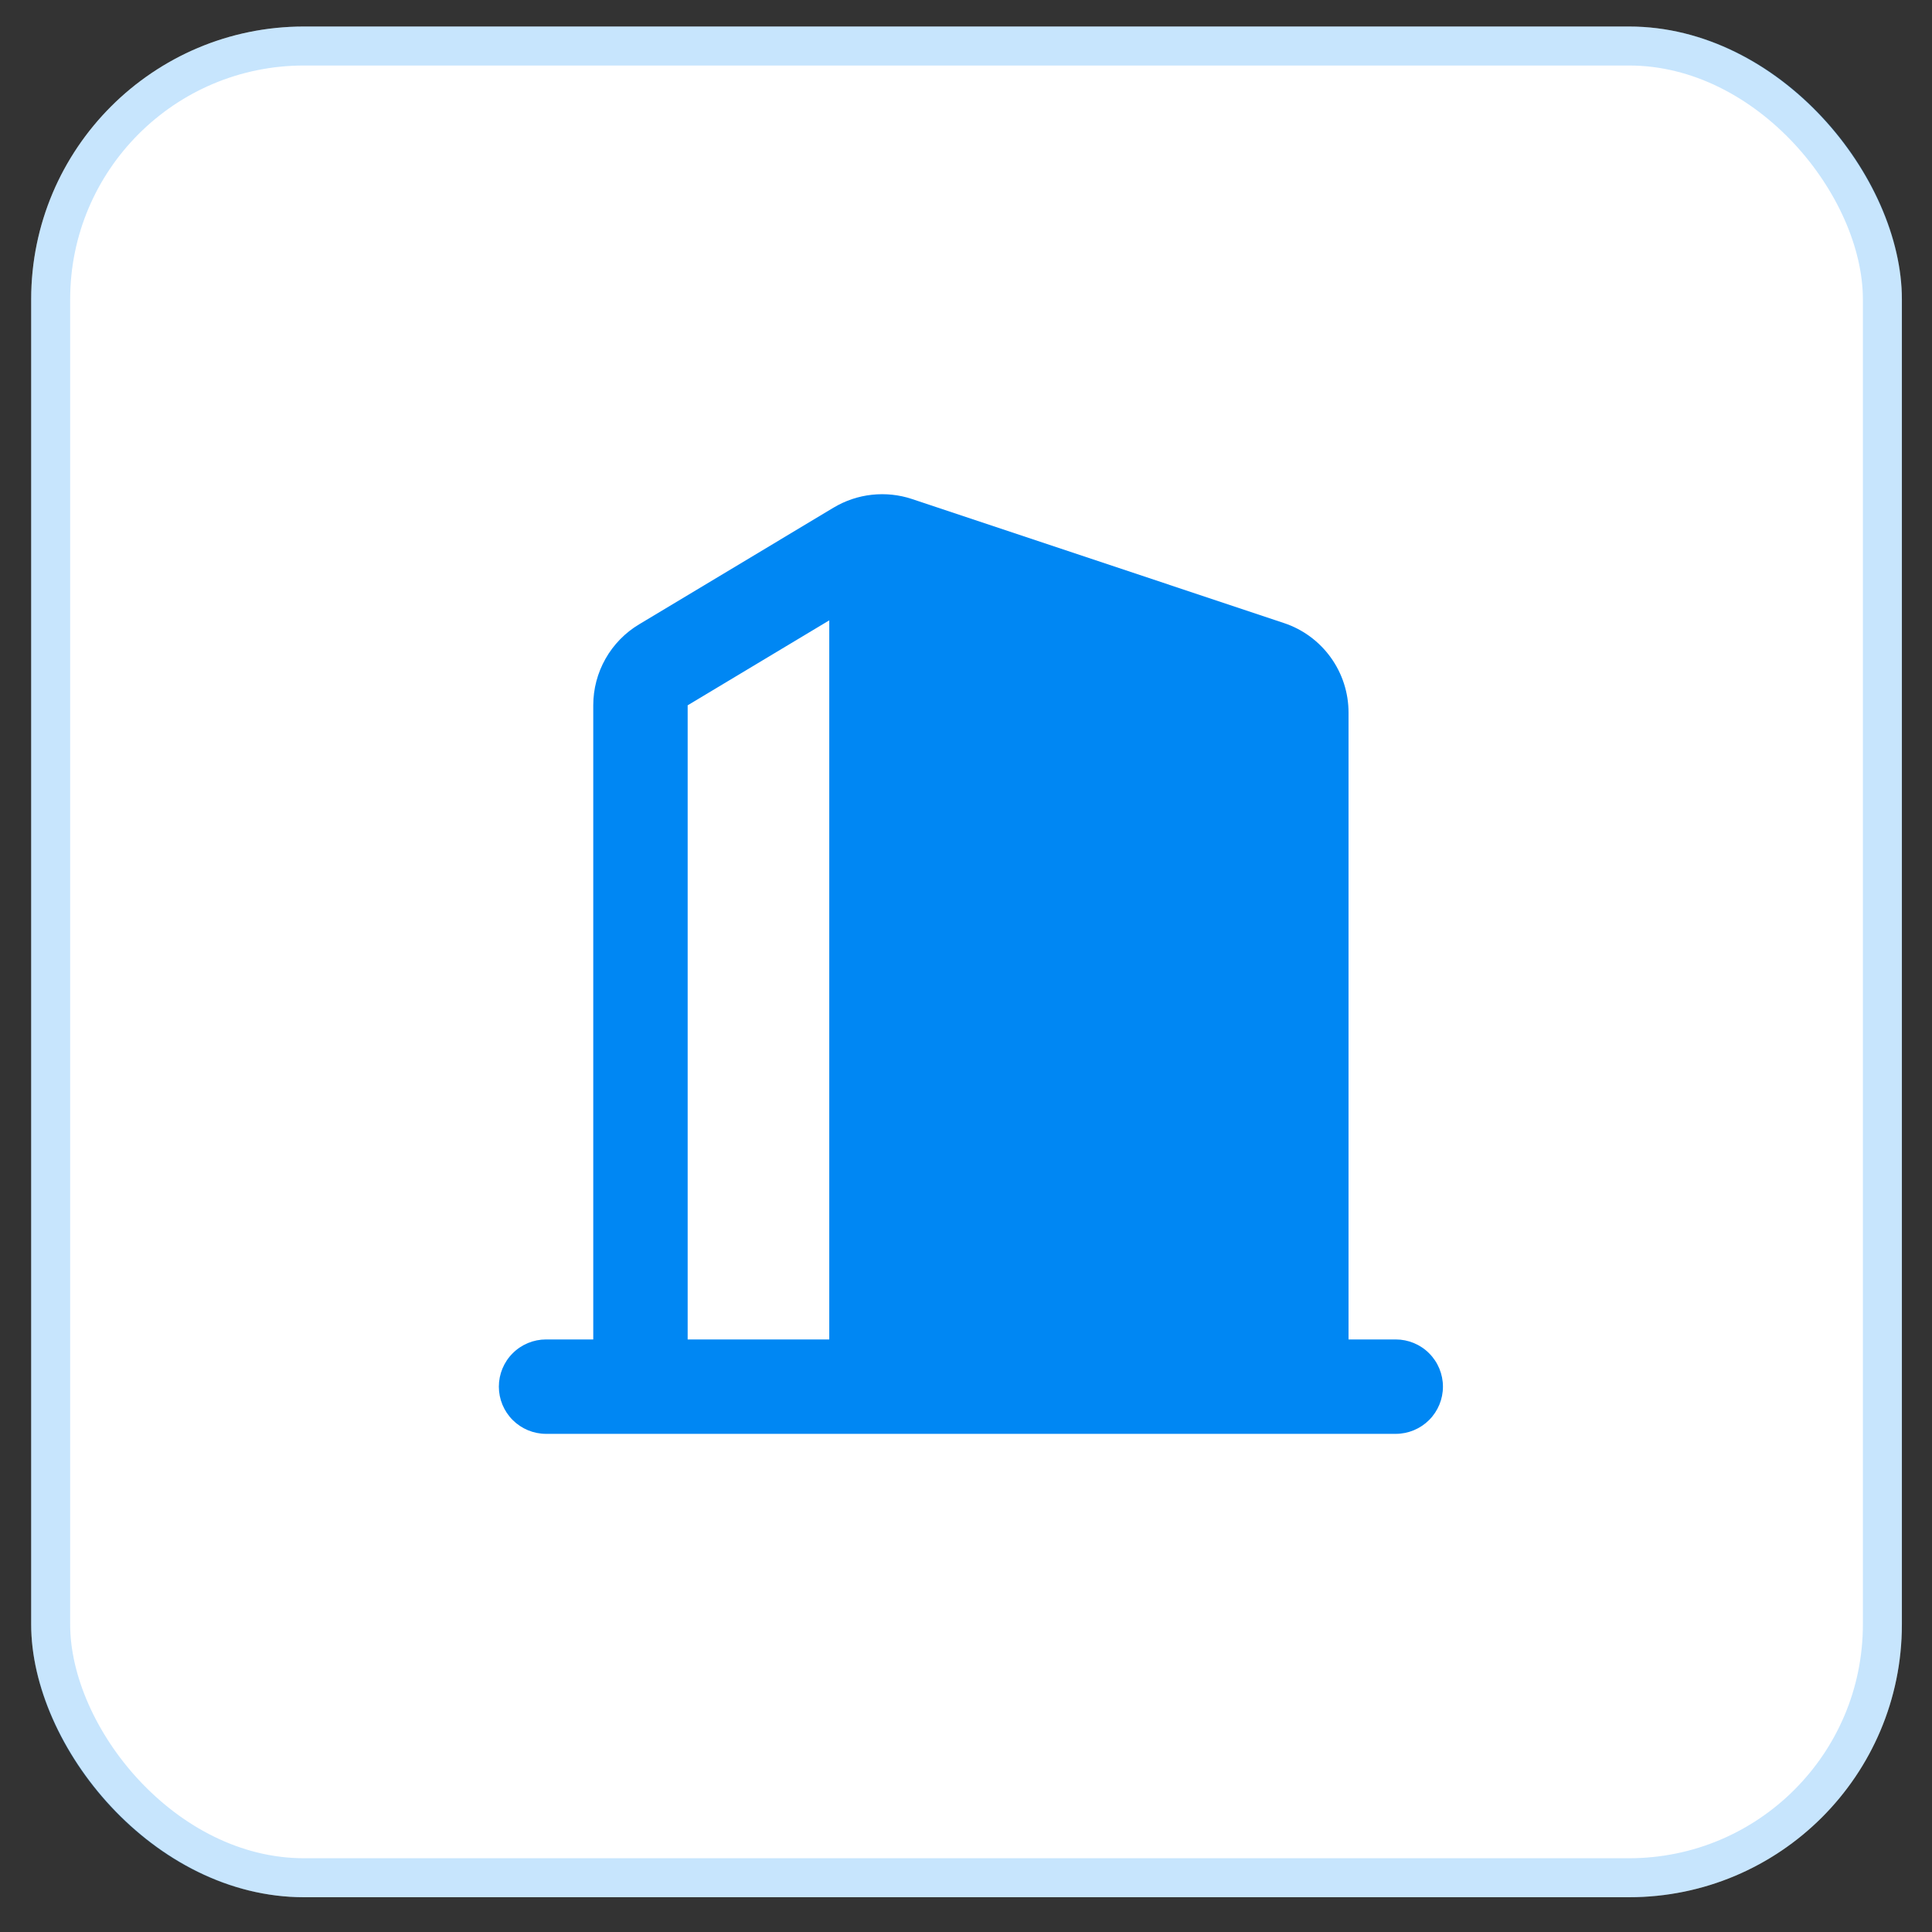
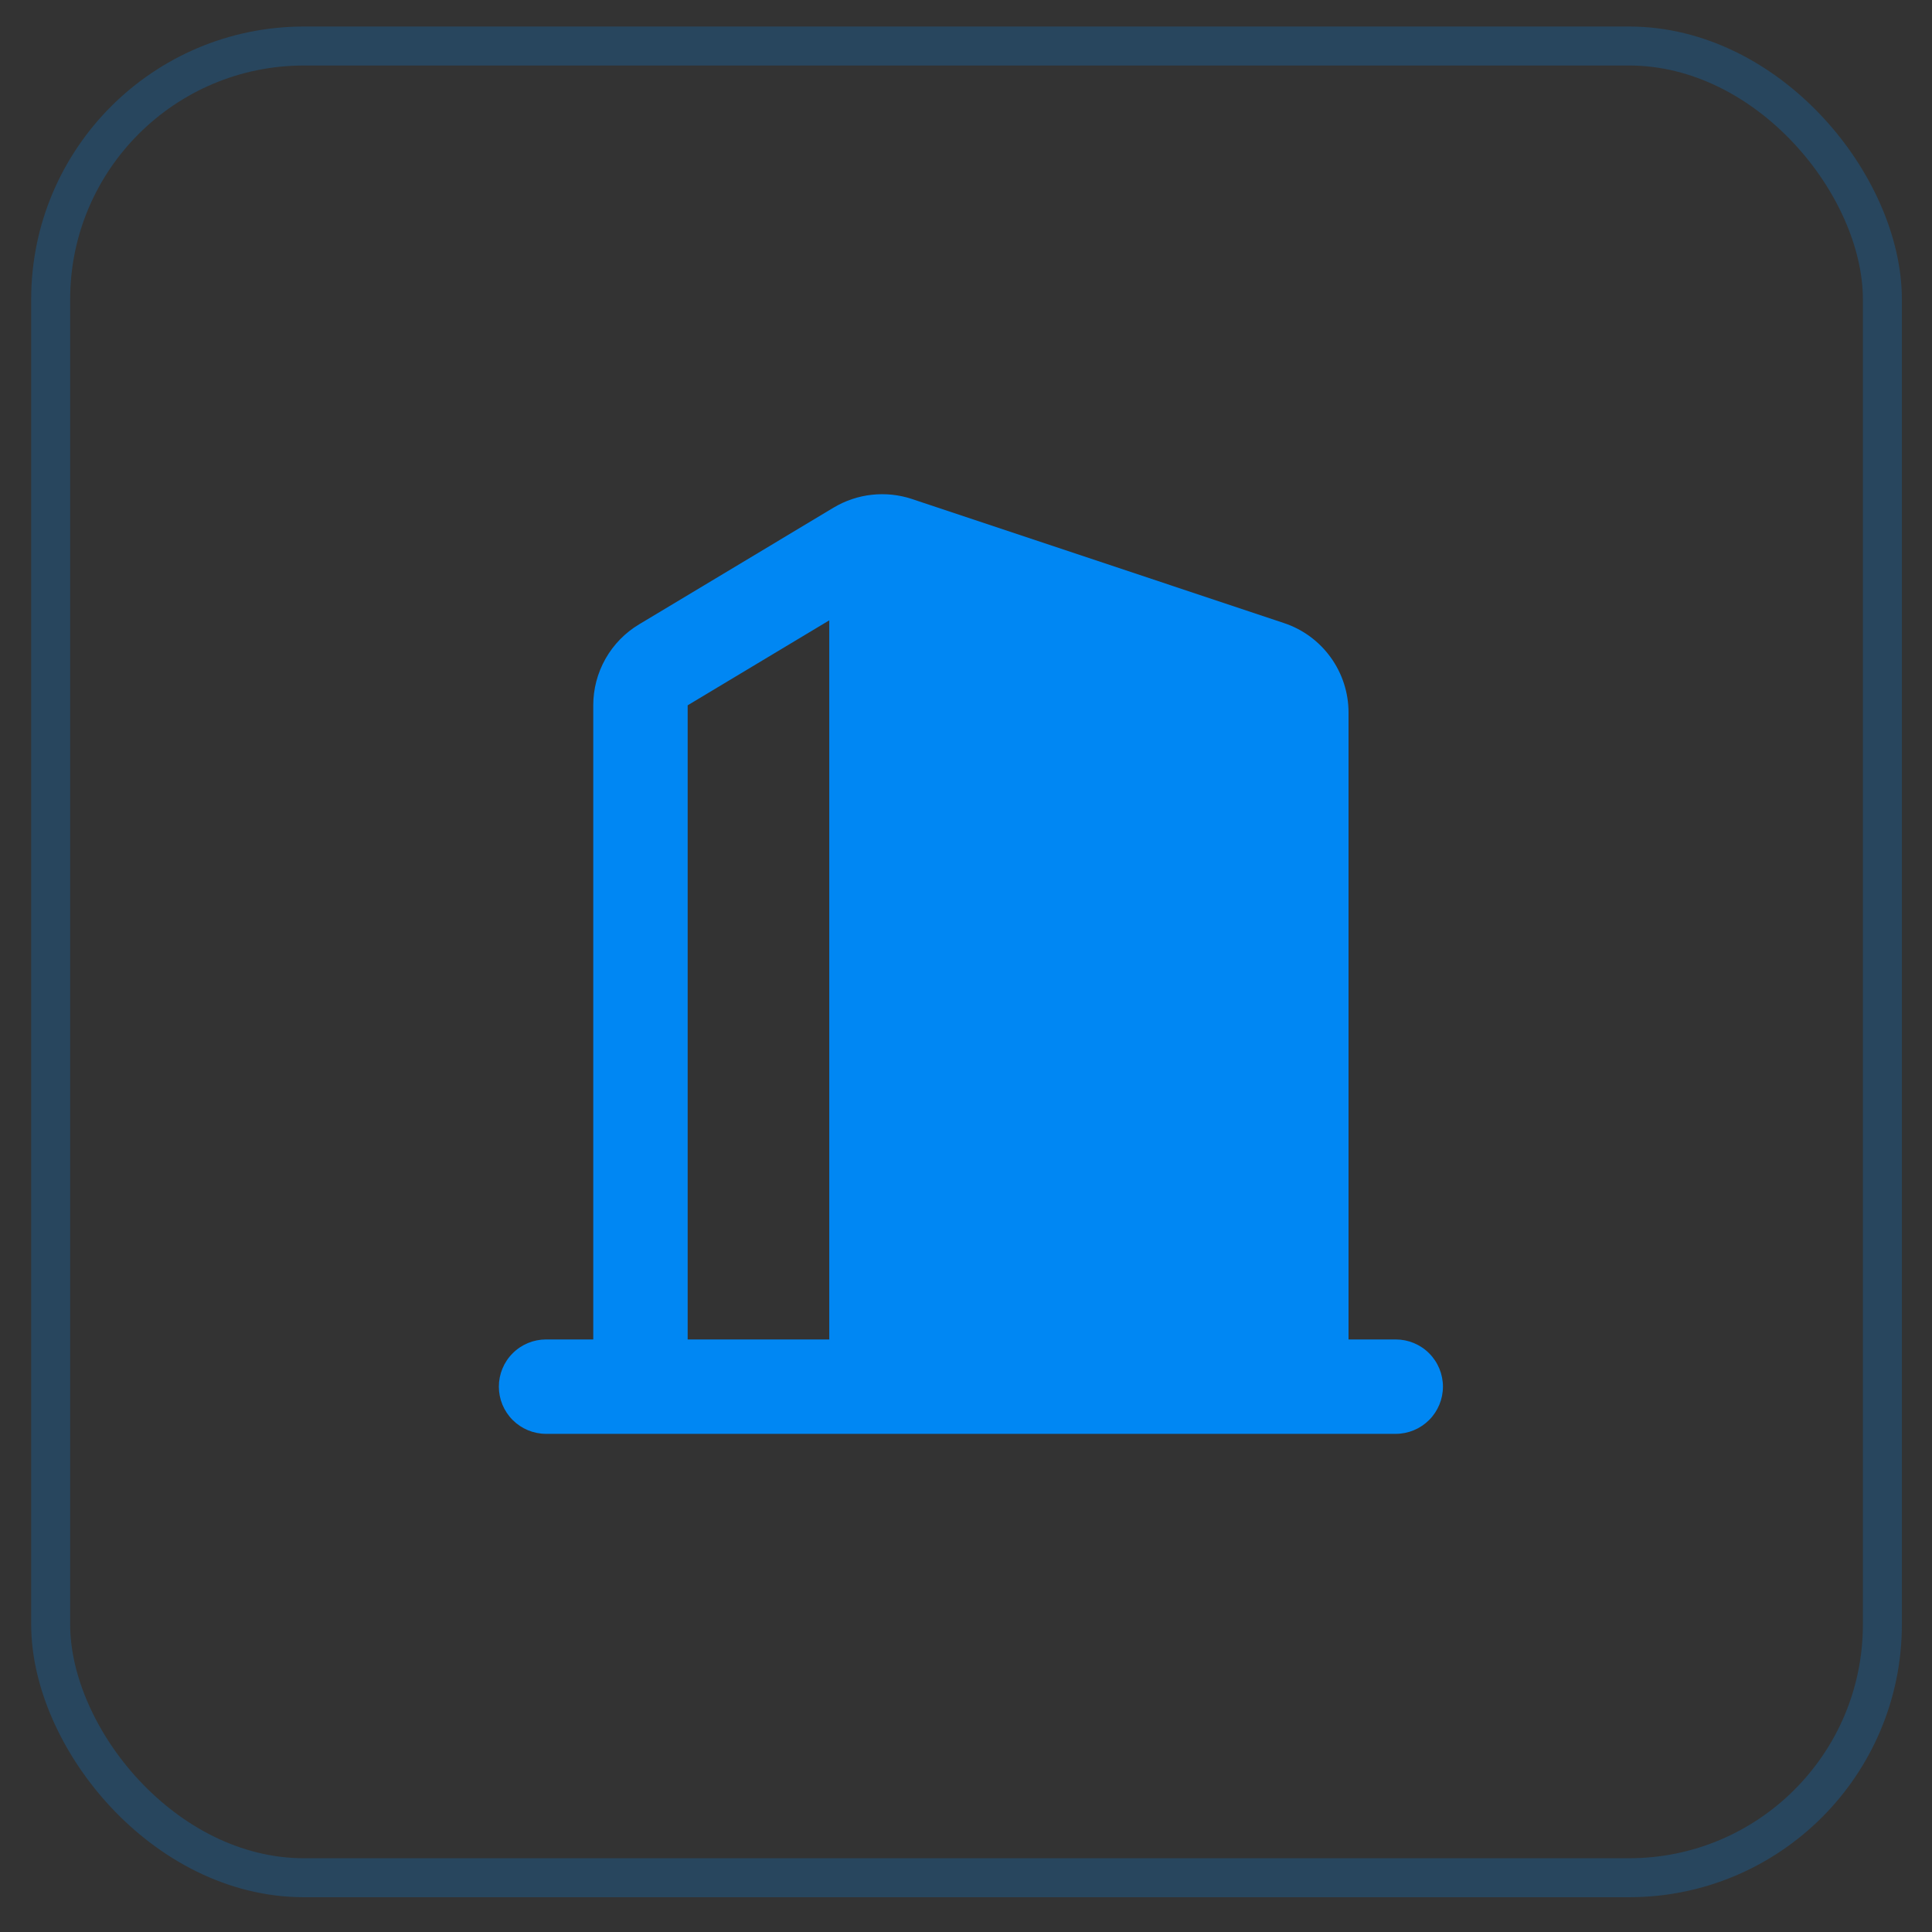
<svg xmlns="http://www.w3.org/2000/svg" width="44" height="44" viewBox="0 0 44 44" fill="none">
  <rect x="0" y="0" width="44" height="44" fill="#333333" stroke="none" />
-   <rect x="0.71" y="0.604" width="42.604" height="42.604" rx="6.213" fill="white" />
  <rect x="1.154" y="1.048" width="41.716" height="41.716" rx="5.769" stroke="#0089F6" stroke-opacity="0.22" stroke-width="0.888" />
-   <path fill-rule="evenodd" clip-rule="evenodd" d="M20.771 11.365C20.477 11.267 20.164 11.234 19.856 11.268C19.548 11.301 19.25 11.402 18.984 11.561L14.555 14.219C14.236 14.41 13.973 14.68 13.79 15.003C13.607 15.326 13.511 15.691 13.511 16.062V30.505H12.436C12.151 30.505 11.877 30.618 11.676 30.82C11.474 31.021 11.361 31.295 11.361 31.58C11.361 31.865 11.474 32.138 11.676 32.34C11.877 32.541 12.151 32.655 12.436 32.655H31.787C32.072 32.655 32.346 32.541 32.547 32.34C32.749 32.138 32.862 31.865 32.862 31.58C32.862 31.295 32.749 31.021 32.547 30.82C32.346 30.618 32.072 30.505 31.787 30.505H30.712V16.228C30.712 15.777 30.57 15.338 30.306 14.972C30.042 14.606 29.67 14.332 29.242 14.19L20.771 11.365ZM18.886 14.128L15.661 16.063V30.505H18.886V14.127V14.128Z" fill="#0087F3" />
+   <path fill-rule="evenodd" clip-rule="evenodd" d="M20.771 11.365C20.477 11.267 20.164 11.234 19.856 11.268C19.548 11.301 19.25 11.402 18.984 11.561L14.555 14.219C14.236 14.41 13.973 14.68 13.79 15.003C13.607 15.326 13.511 15.691 13.511 16.062V30.505H12.436C12.151 30.505 11.877 30.618 11.676 30.82C11.474 31.021 11.361 31.295 11.361 31.58C11.361 31.865 11.474 32.138 11.676 32.34C11.877 32.541 12.151 32.655 12.436 32.655H31.787C32.072 32.655 32.346 32.541 32.547 32.34C32.749 32.138 32.862 31.865 32.862 31.58C32.862 31.295 32.749 31.021 32.547 30.82C32.346 30.618 32.072 30.505 31.787 30.505H30.712V16.228C30.712 15.777 30.57 15.338 30.306 14.972C30.042 14.606 29.67 14.332 29.242 14.19L20.771 11.365ZM18.886 14.128L15.661 16.063V30.505H18.886V14.127Z" fill="#0087F3" />
</svg>